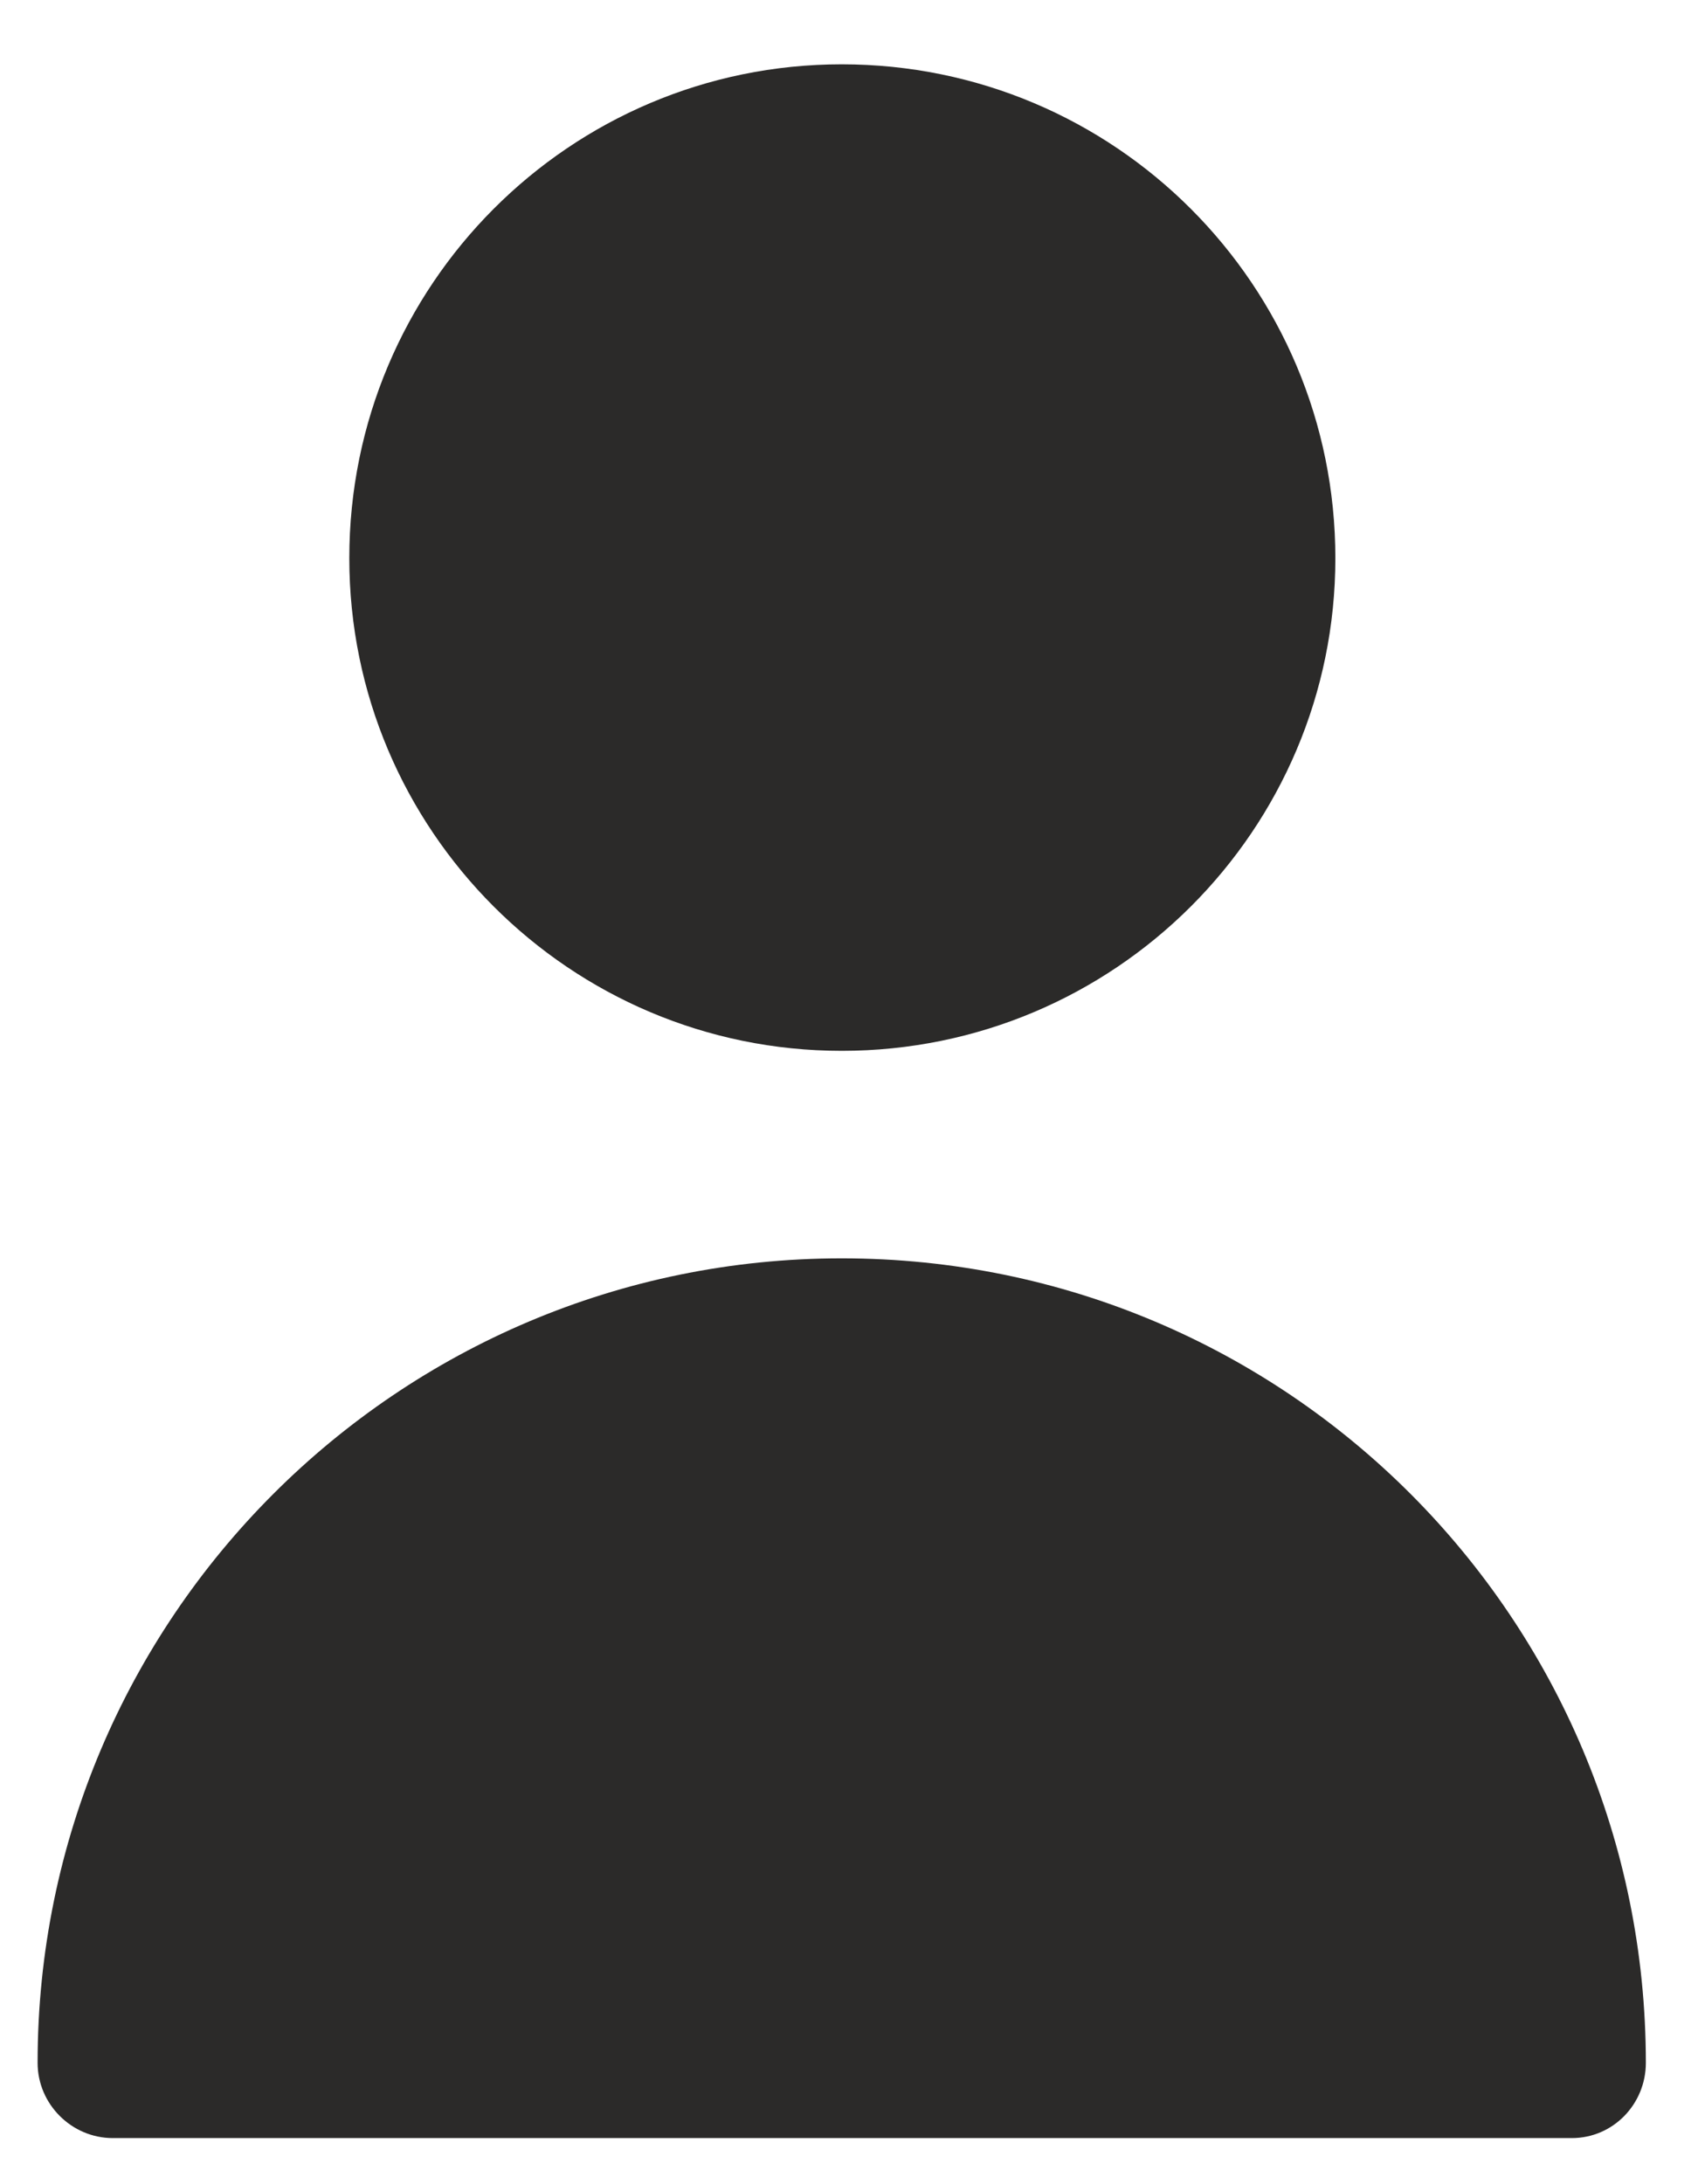
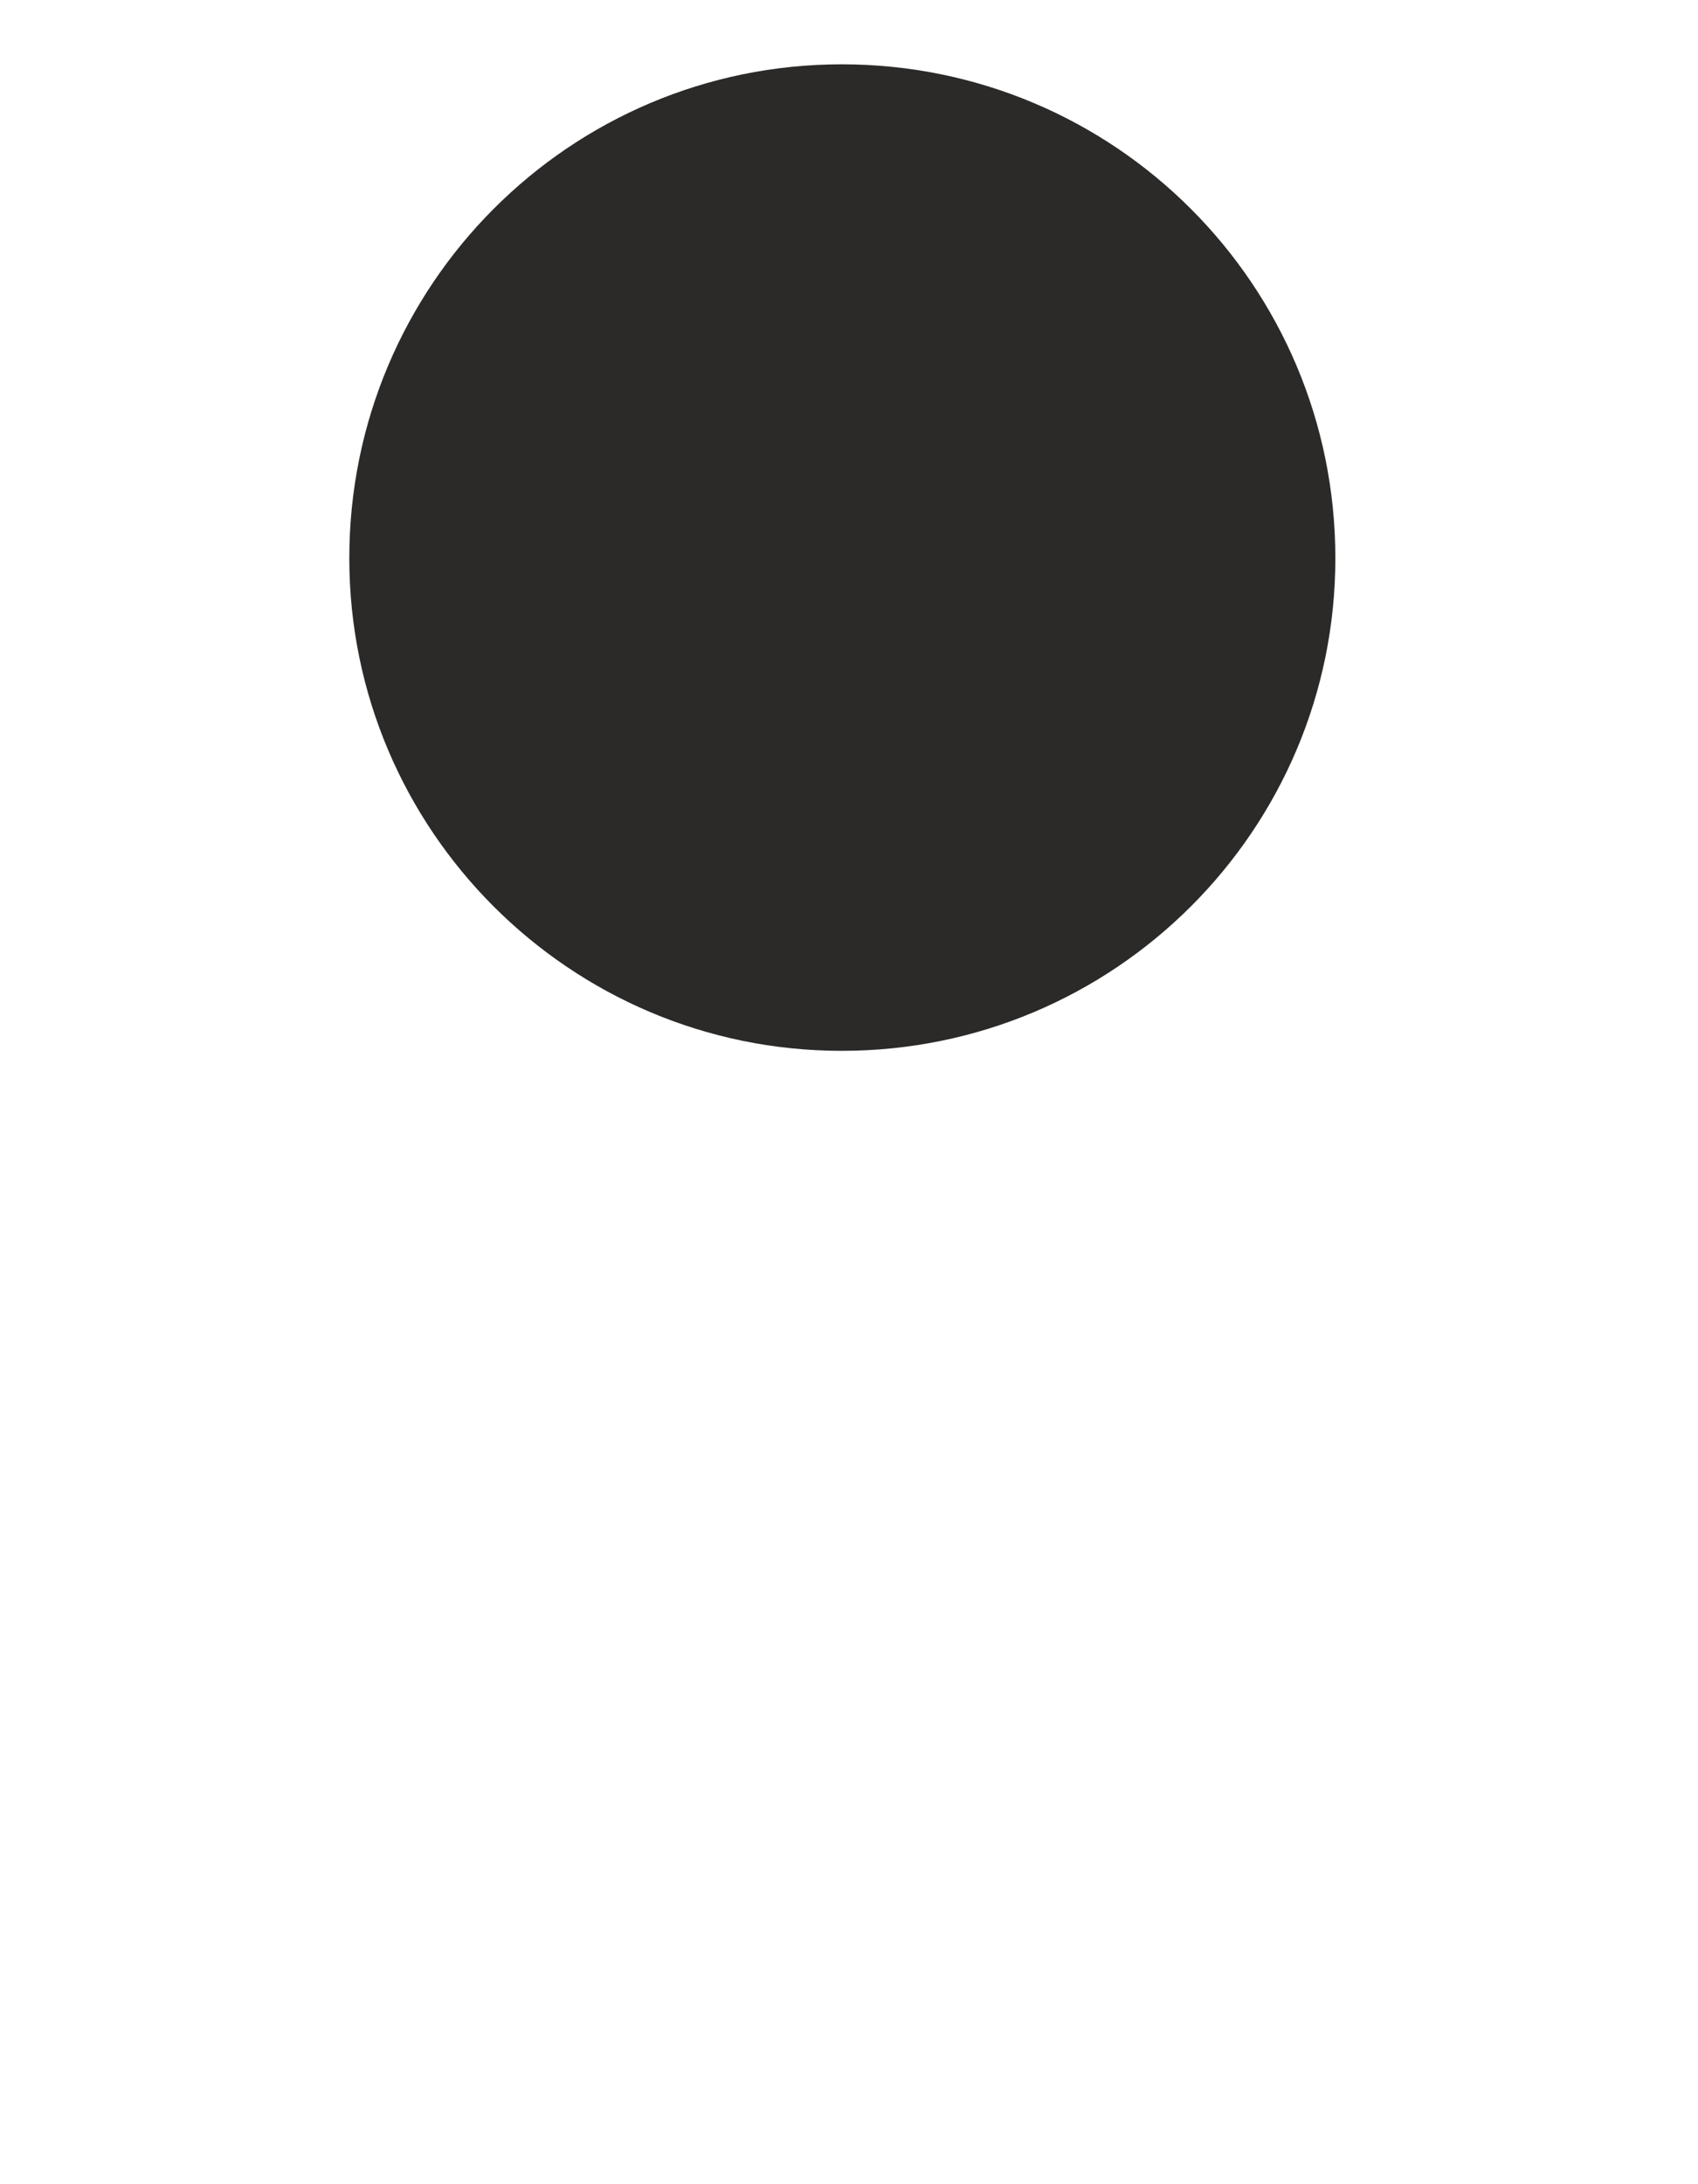
<svg xmlns="http://www.w3.org/2000/svg" width="14" height="18" viewBox="0 0 14 18" fill="none">
-   <path d="M12.96 17.62H0.93C0.59 17.62 0.31 17.34 0.31 17C0.31 13.34 3.28 10.37 6.94 10.37C10.61 10.37 13.57 13.34 13.57 17C13.57 17.34 13.3 17.62 12.96 17.62Z" fill="#2b2a29" />
  <path d="M11.01 4.6C11.01 6.84 9.19 8.66 6.94 8.66C4.7 8.66 2.88 6.84 2.88 4.6C2.88 2.35 4.7 0.53 6.94 0.53C9.19 0.53 11.01 2.35 11.01 4.6Z" fill="#2b2a29" />
</svg>